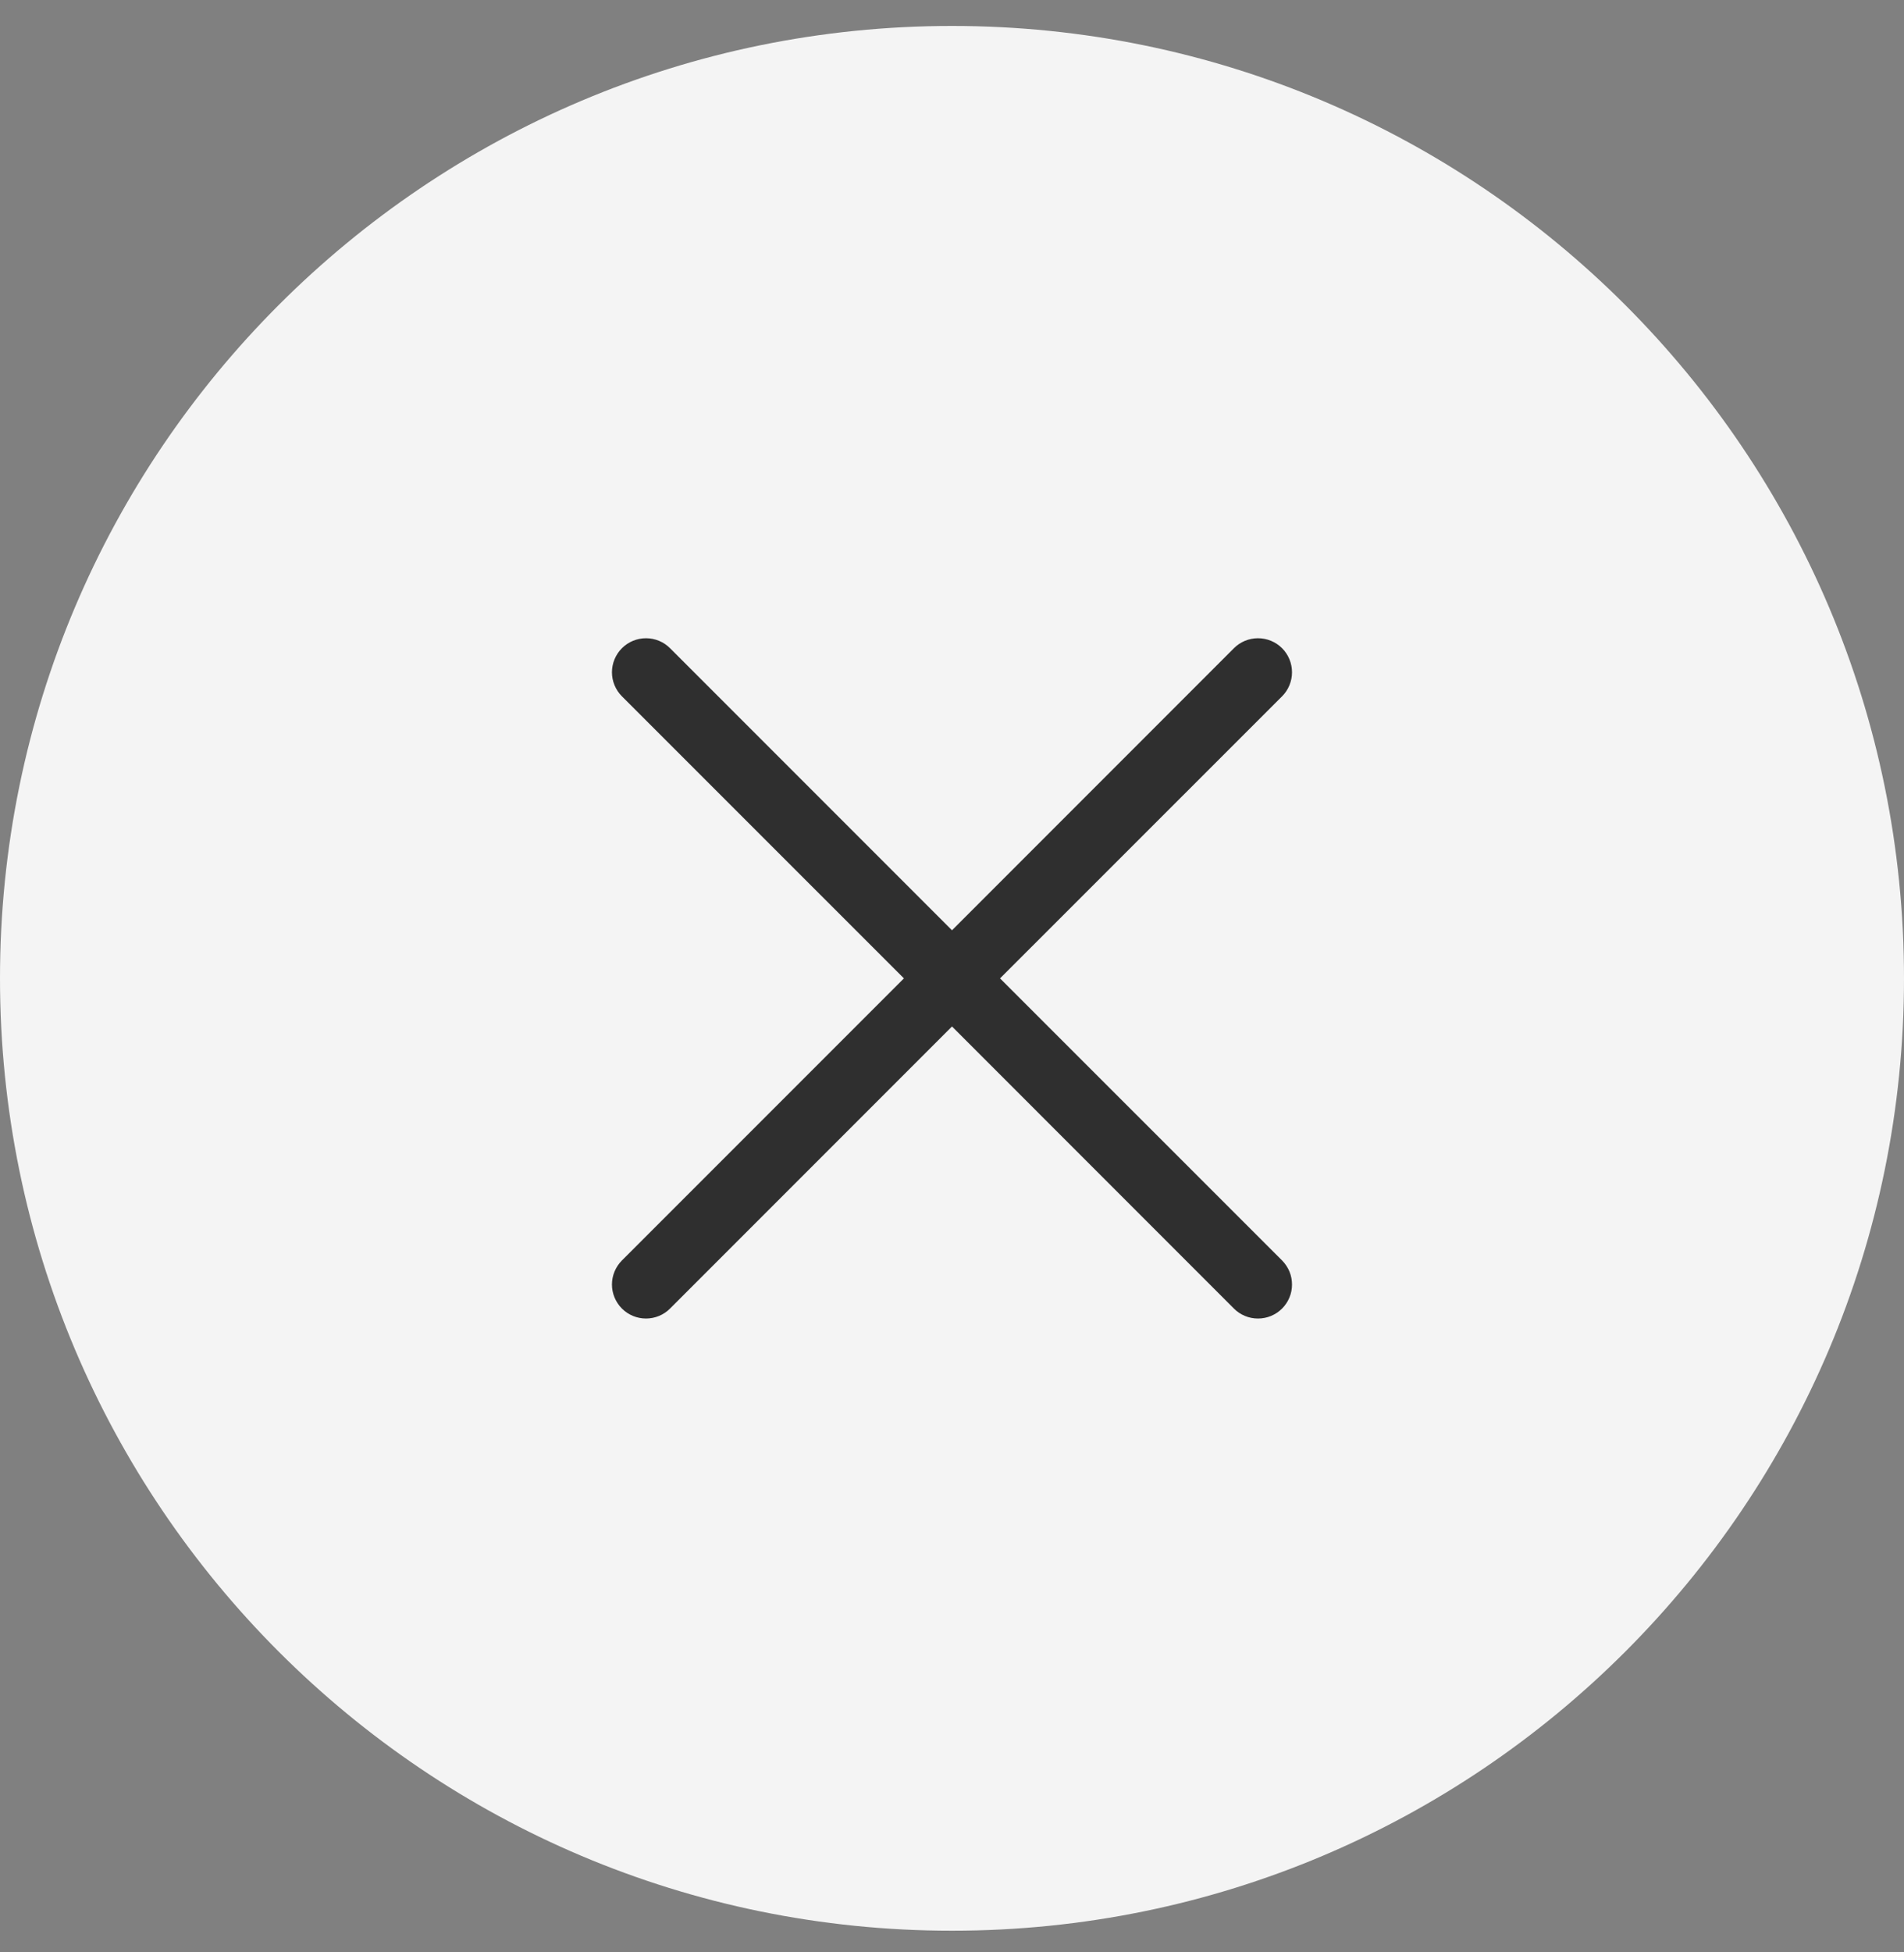
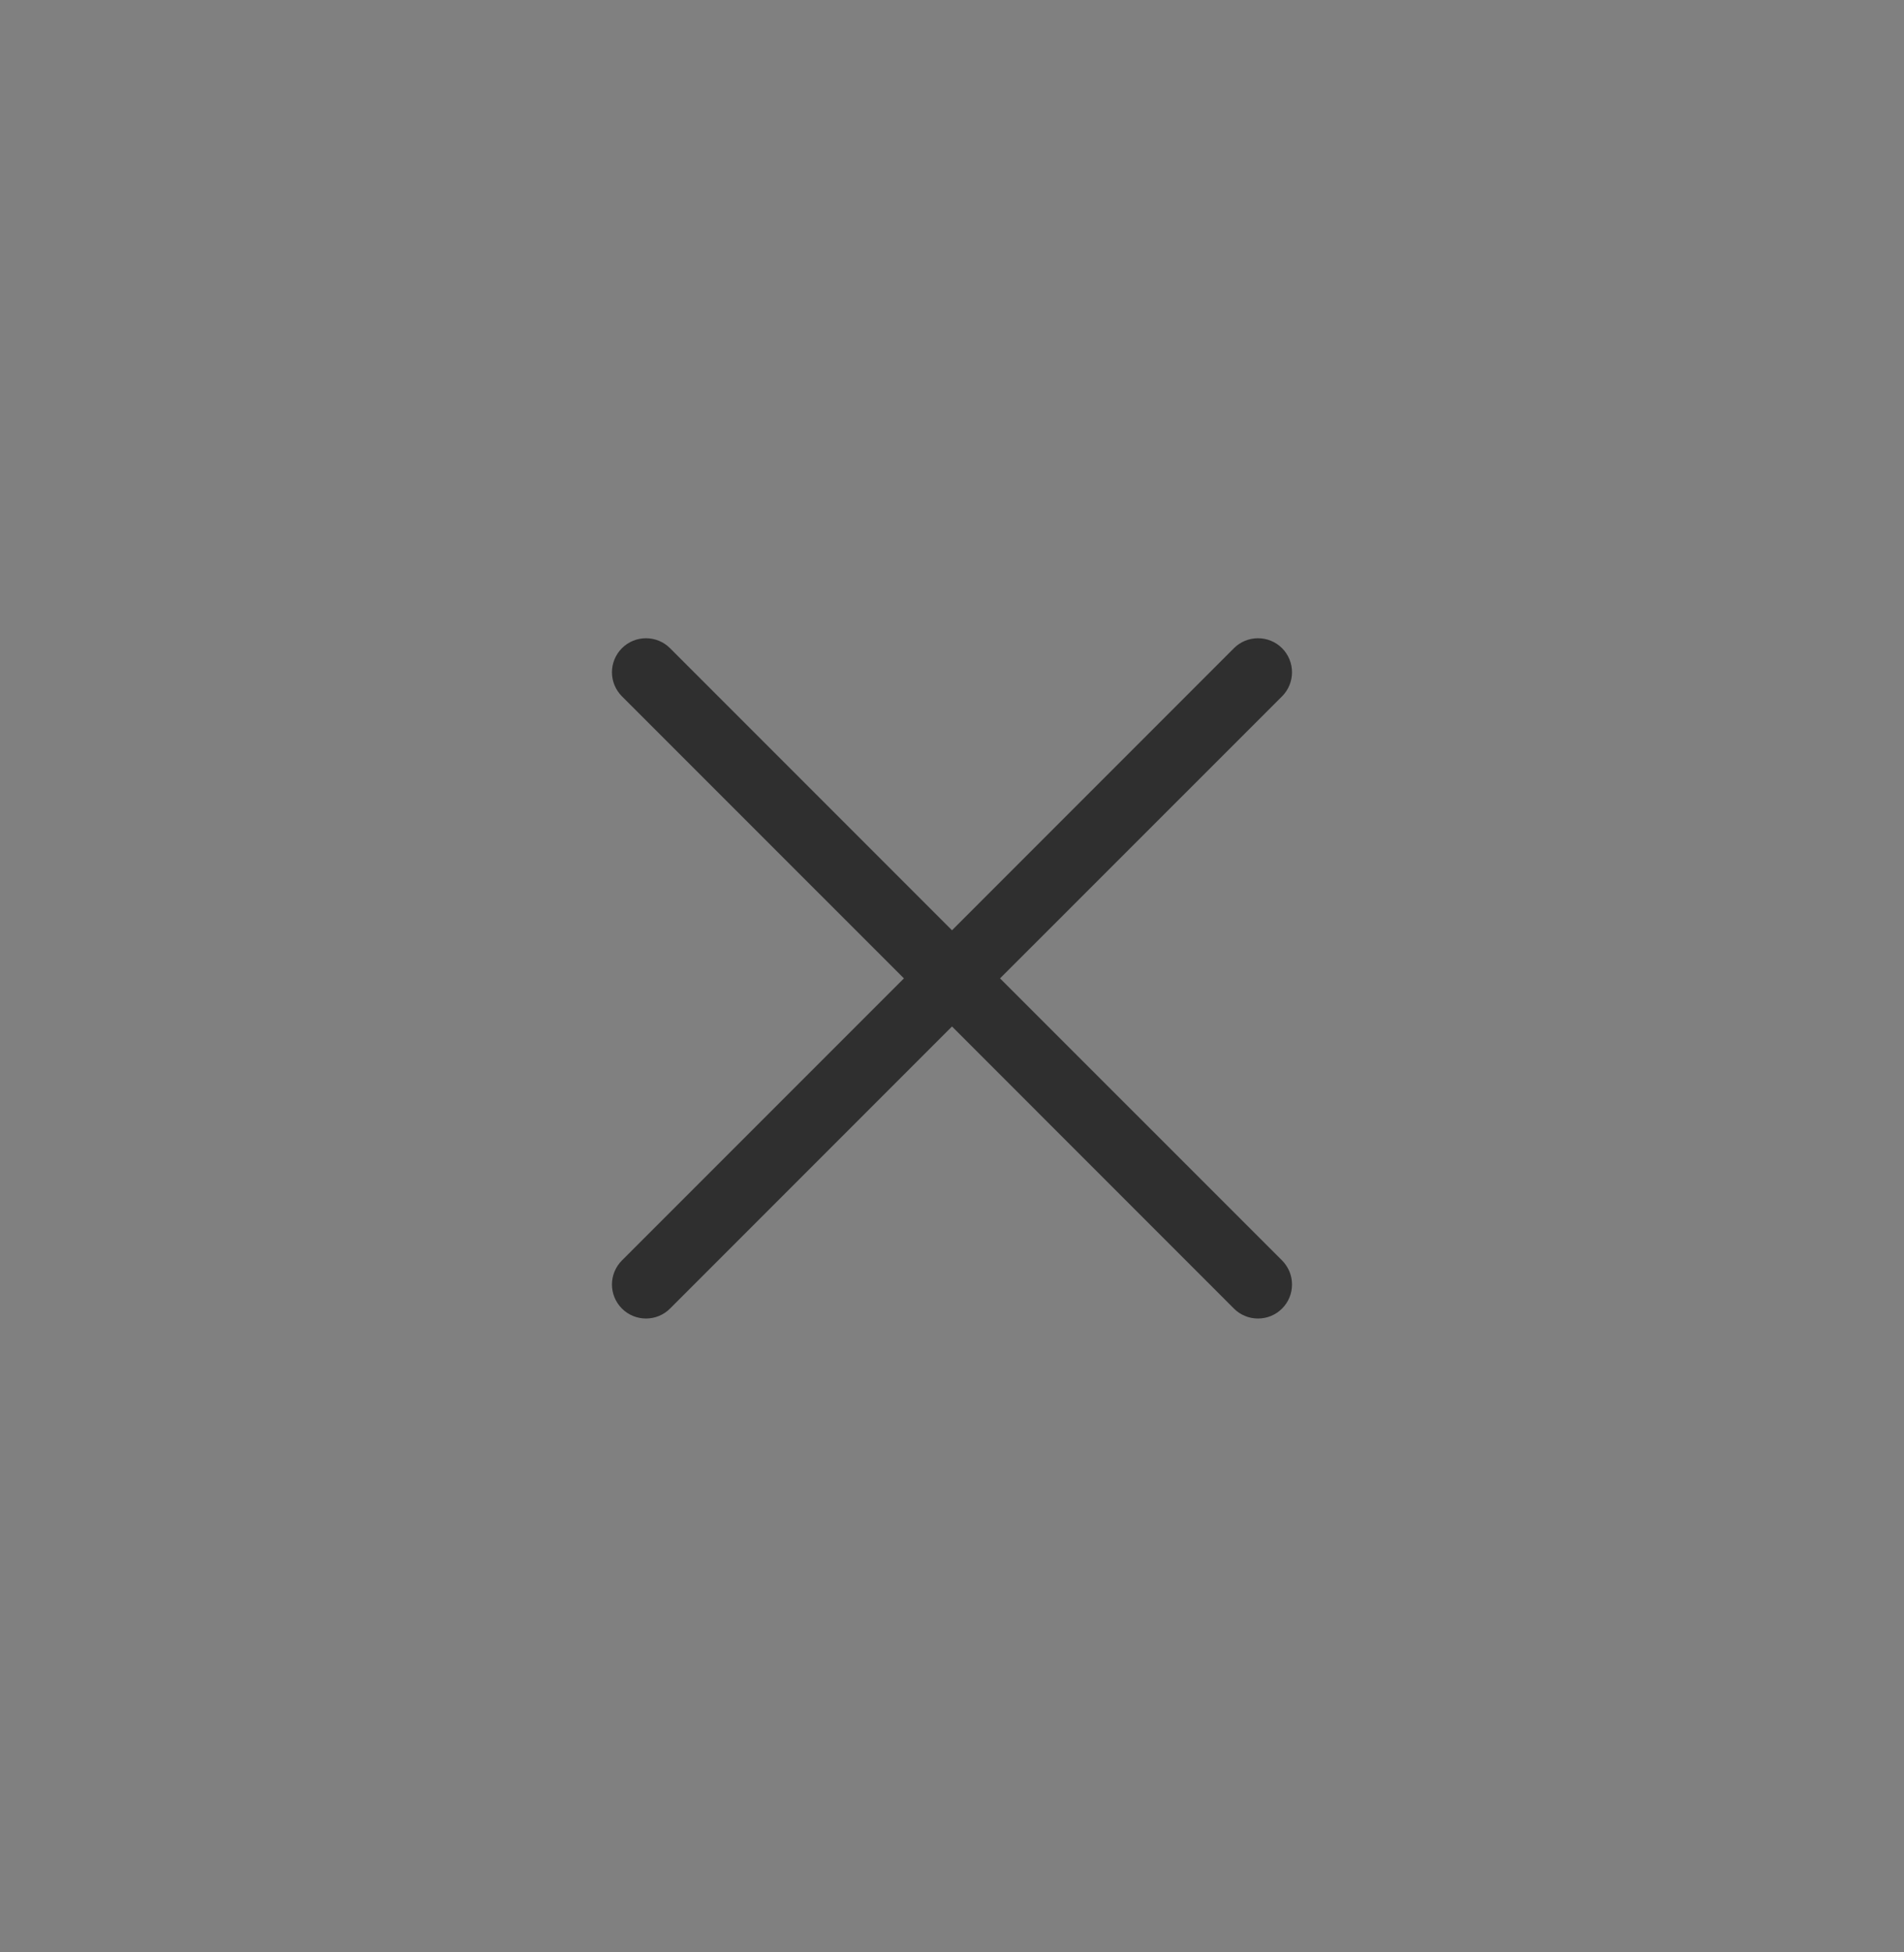
<svg xmlns="http://www.w3.org/2000/svg" width="40" height="41" viewBox="0 0 40 41" fill="none">
  <rect x="0" y="0" width="40" height="41" fill="#808080" stroke="none" />
-   <path d="M0 20.545C0 9.499 8.954 0.545 20 0.545C31.046 0.545 40 9.499 40 20.545C40 31.591 31.046 40.545 20 40.545C8.954 40.545 0 31.591 0 20.545Z" fill="#F4F4F4" />
  <path d="M26.934 26.469C27 26.536 27.053 26.615 27.089 26.701C27.125 26.788 27.143 26.881 27.143 26.975C27.143 27.069 27.125 27.162 27.089 27.248C27.053 27.335 27 27.414 26.934 27.48C26.867 27.547 26.788 27.599 26.702 27.635C26.615 27.671 26.522 27.689 26.428 27.689C26.334 27.689 26.241 27.671 26.155 27.635C26.068 27.599 25.989 27.547 25.923 27.48L20 21.556L14.076 27.48C13.943 27.614 13.761 27.689 13.571 27.689C13.382 27.689 13.2 27.614 13.066 27.48C12.932 27.346 12.856 27.164 12.856 26.975C12.856 26.785 12.932 26.604 13.066 26.469L18.99 20.546L13.066 14.623C12.932 14.489 12.856 14.307 12.856 14.118C12.856 13.928 12.932 13.746 13.066 13.612C13.2 13.478 13.382 13.403 13.571 13.403C13.761 13.403 13.943 13.478 14.076 13.612L20 19.536L25.923 13.612C26.057 13.478 26.239 13.403 26.428 13.403C26.618 13.403 26.8 13.478 26.934 13.612C27.068 13.746 27.143 13.928 27.143 14.118C27.143 14.307 27.068 14.489 26.934 14.623L21.009 20.546L26.934 26.469Z" fill="#2F2F2F" />
</svg>